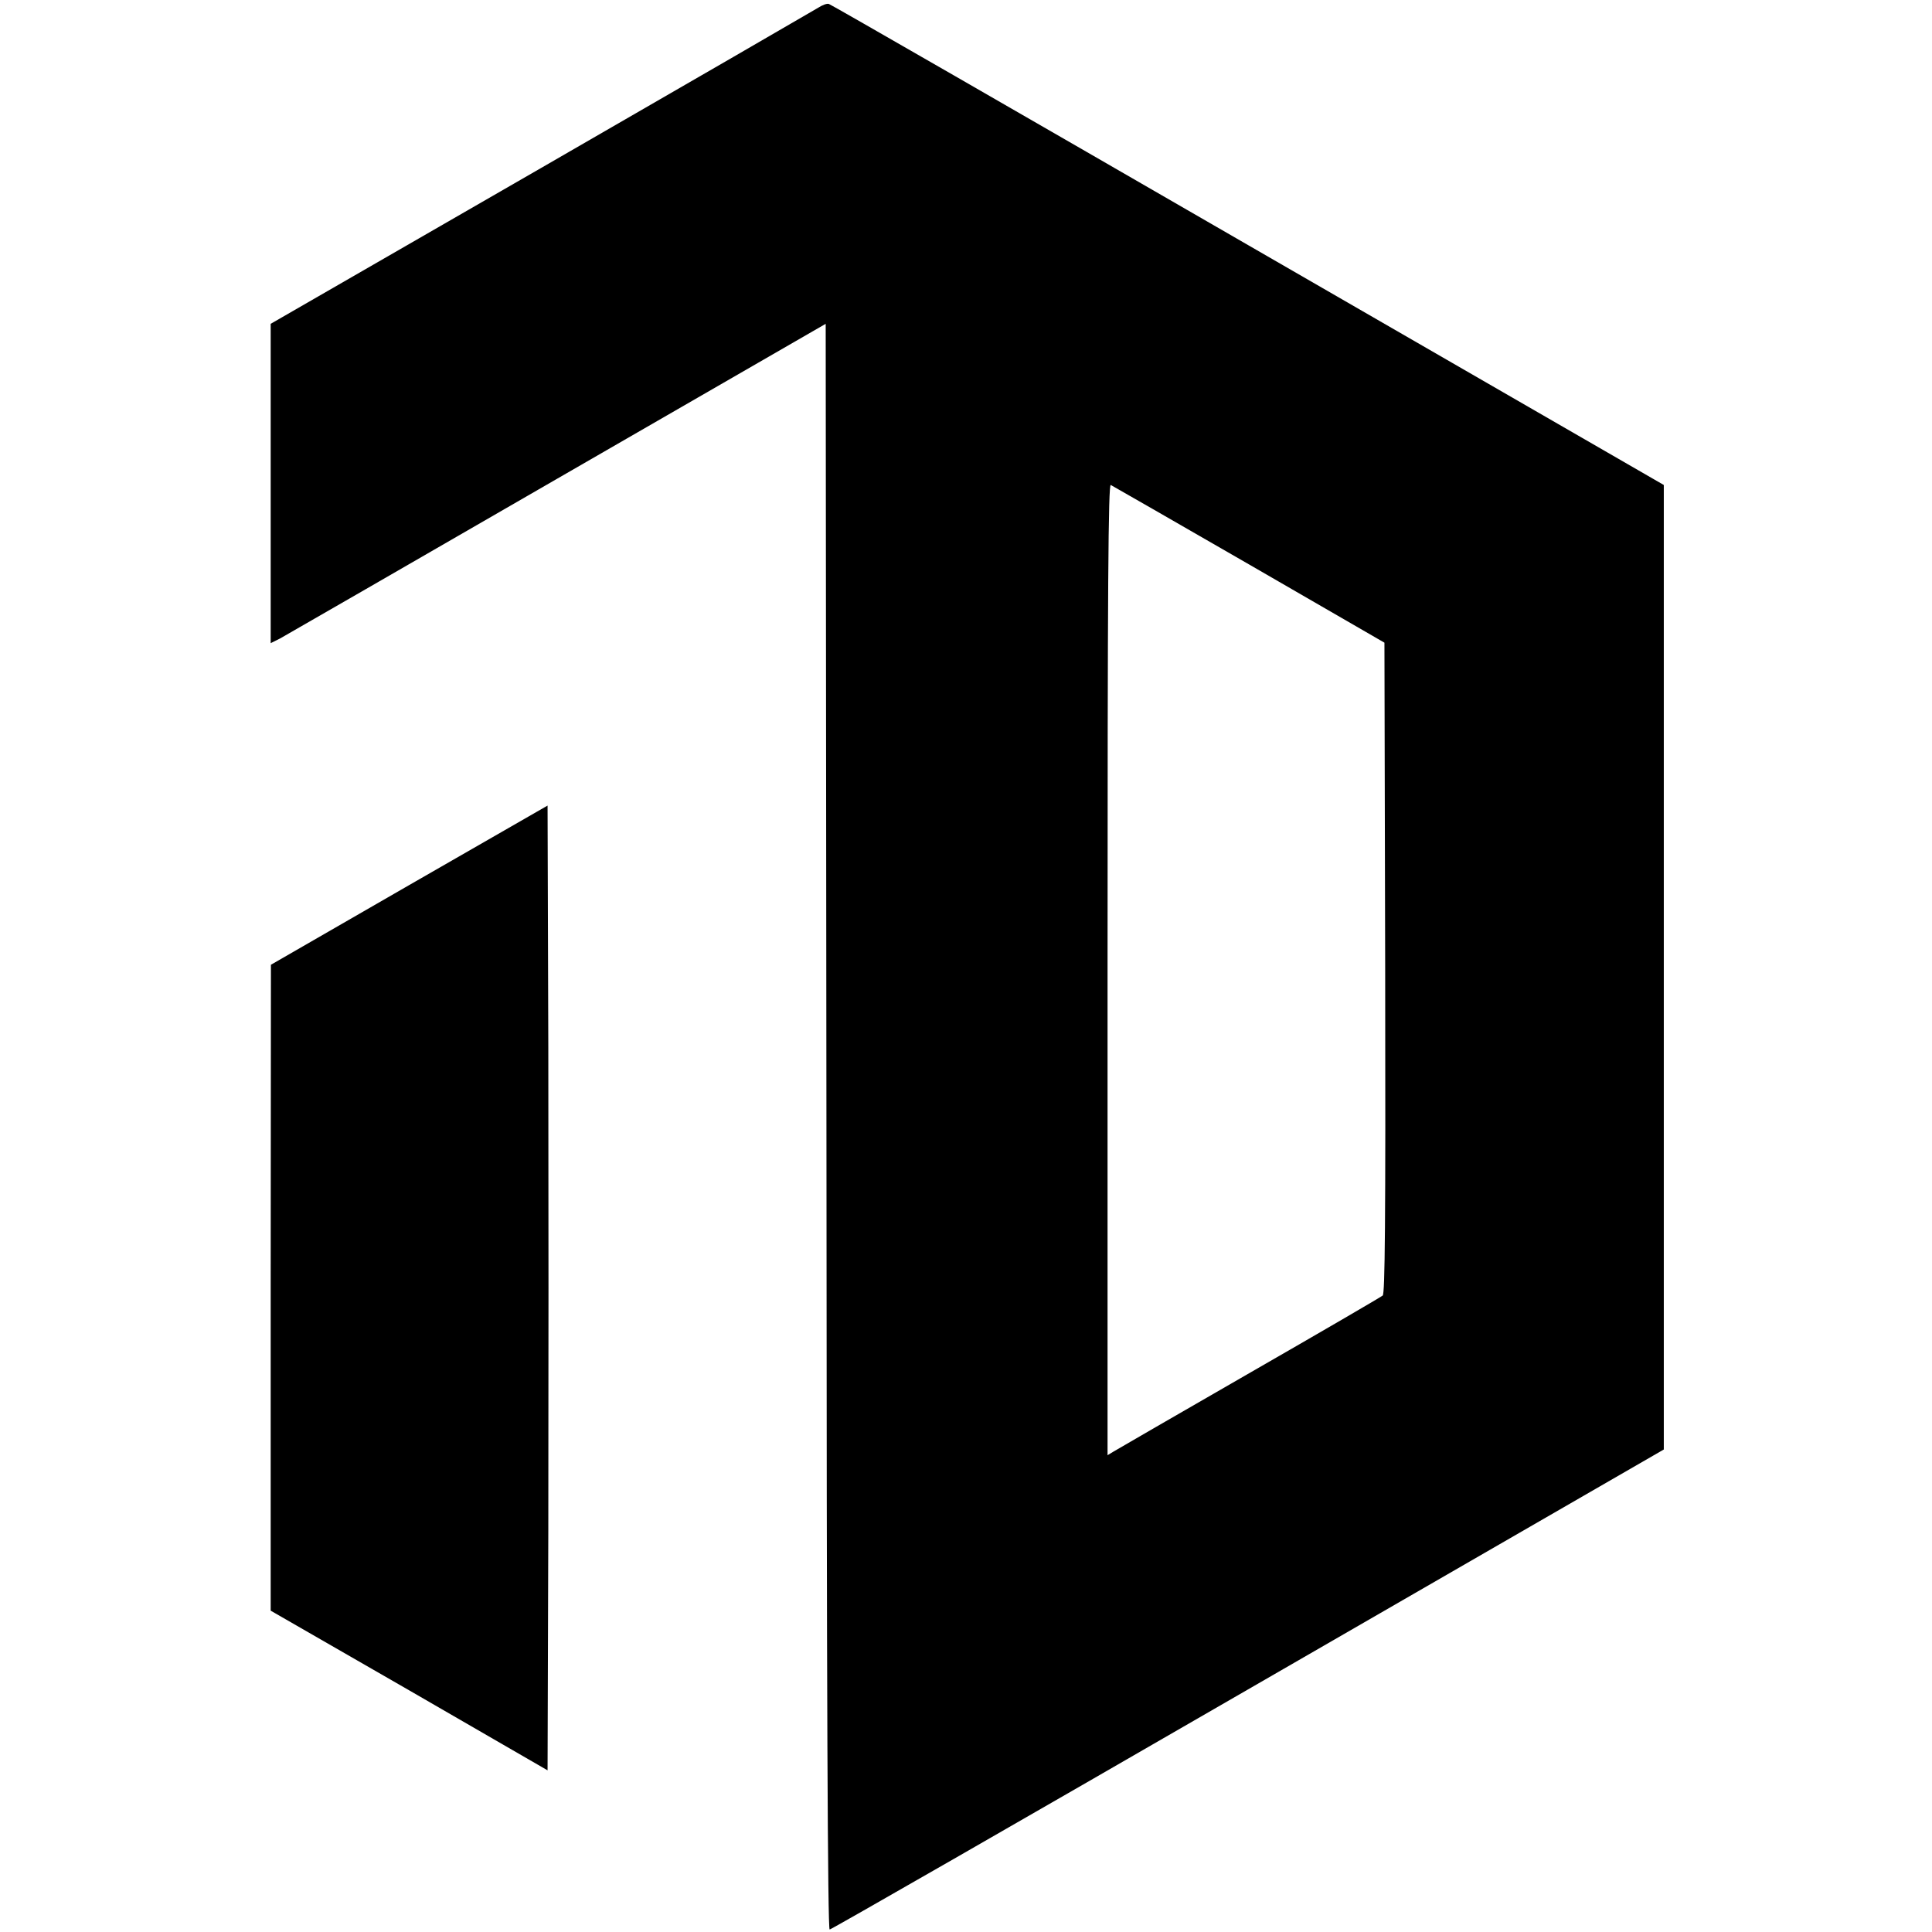
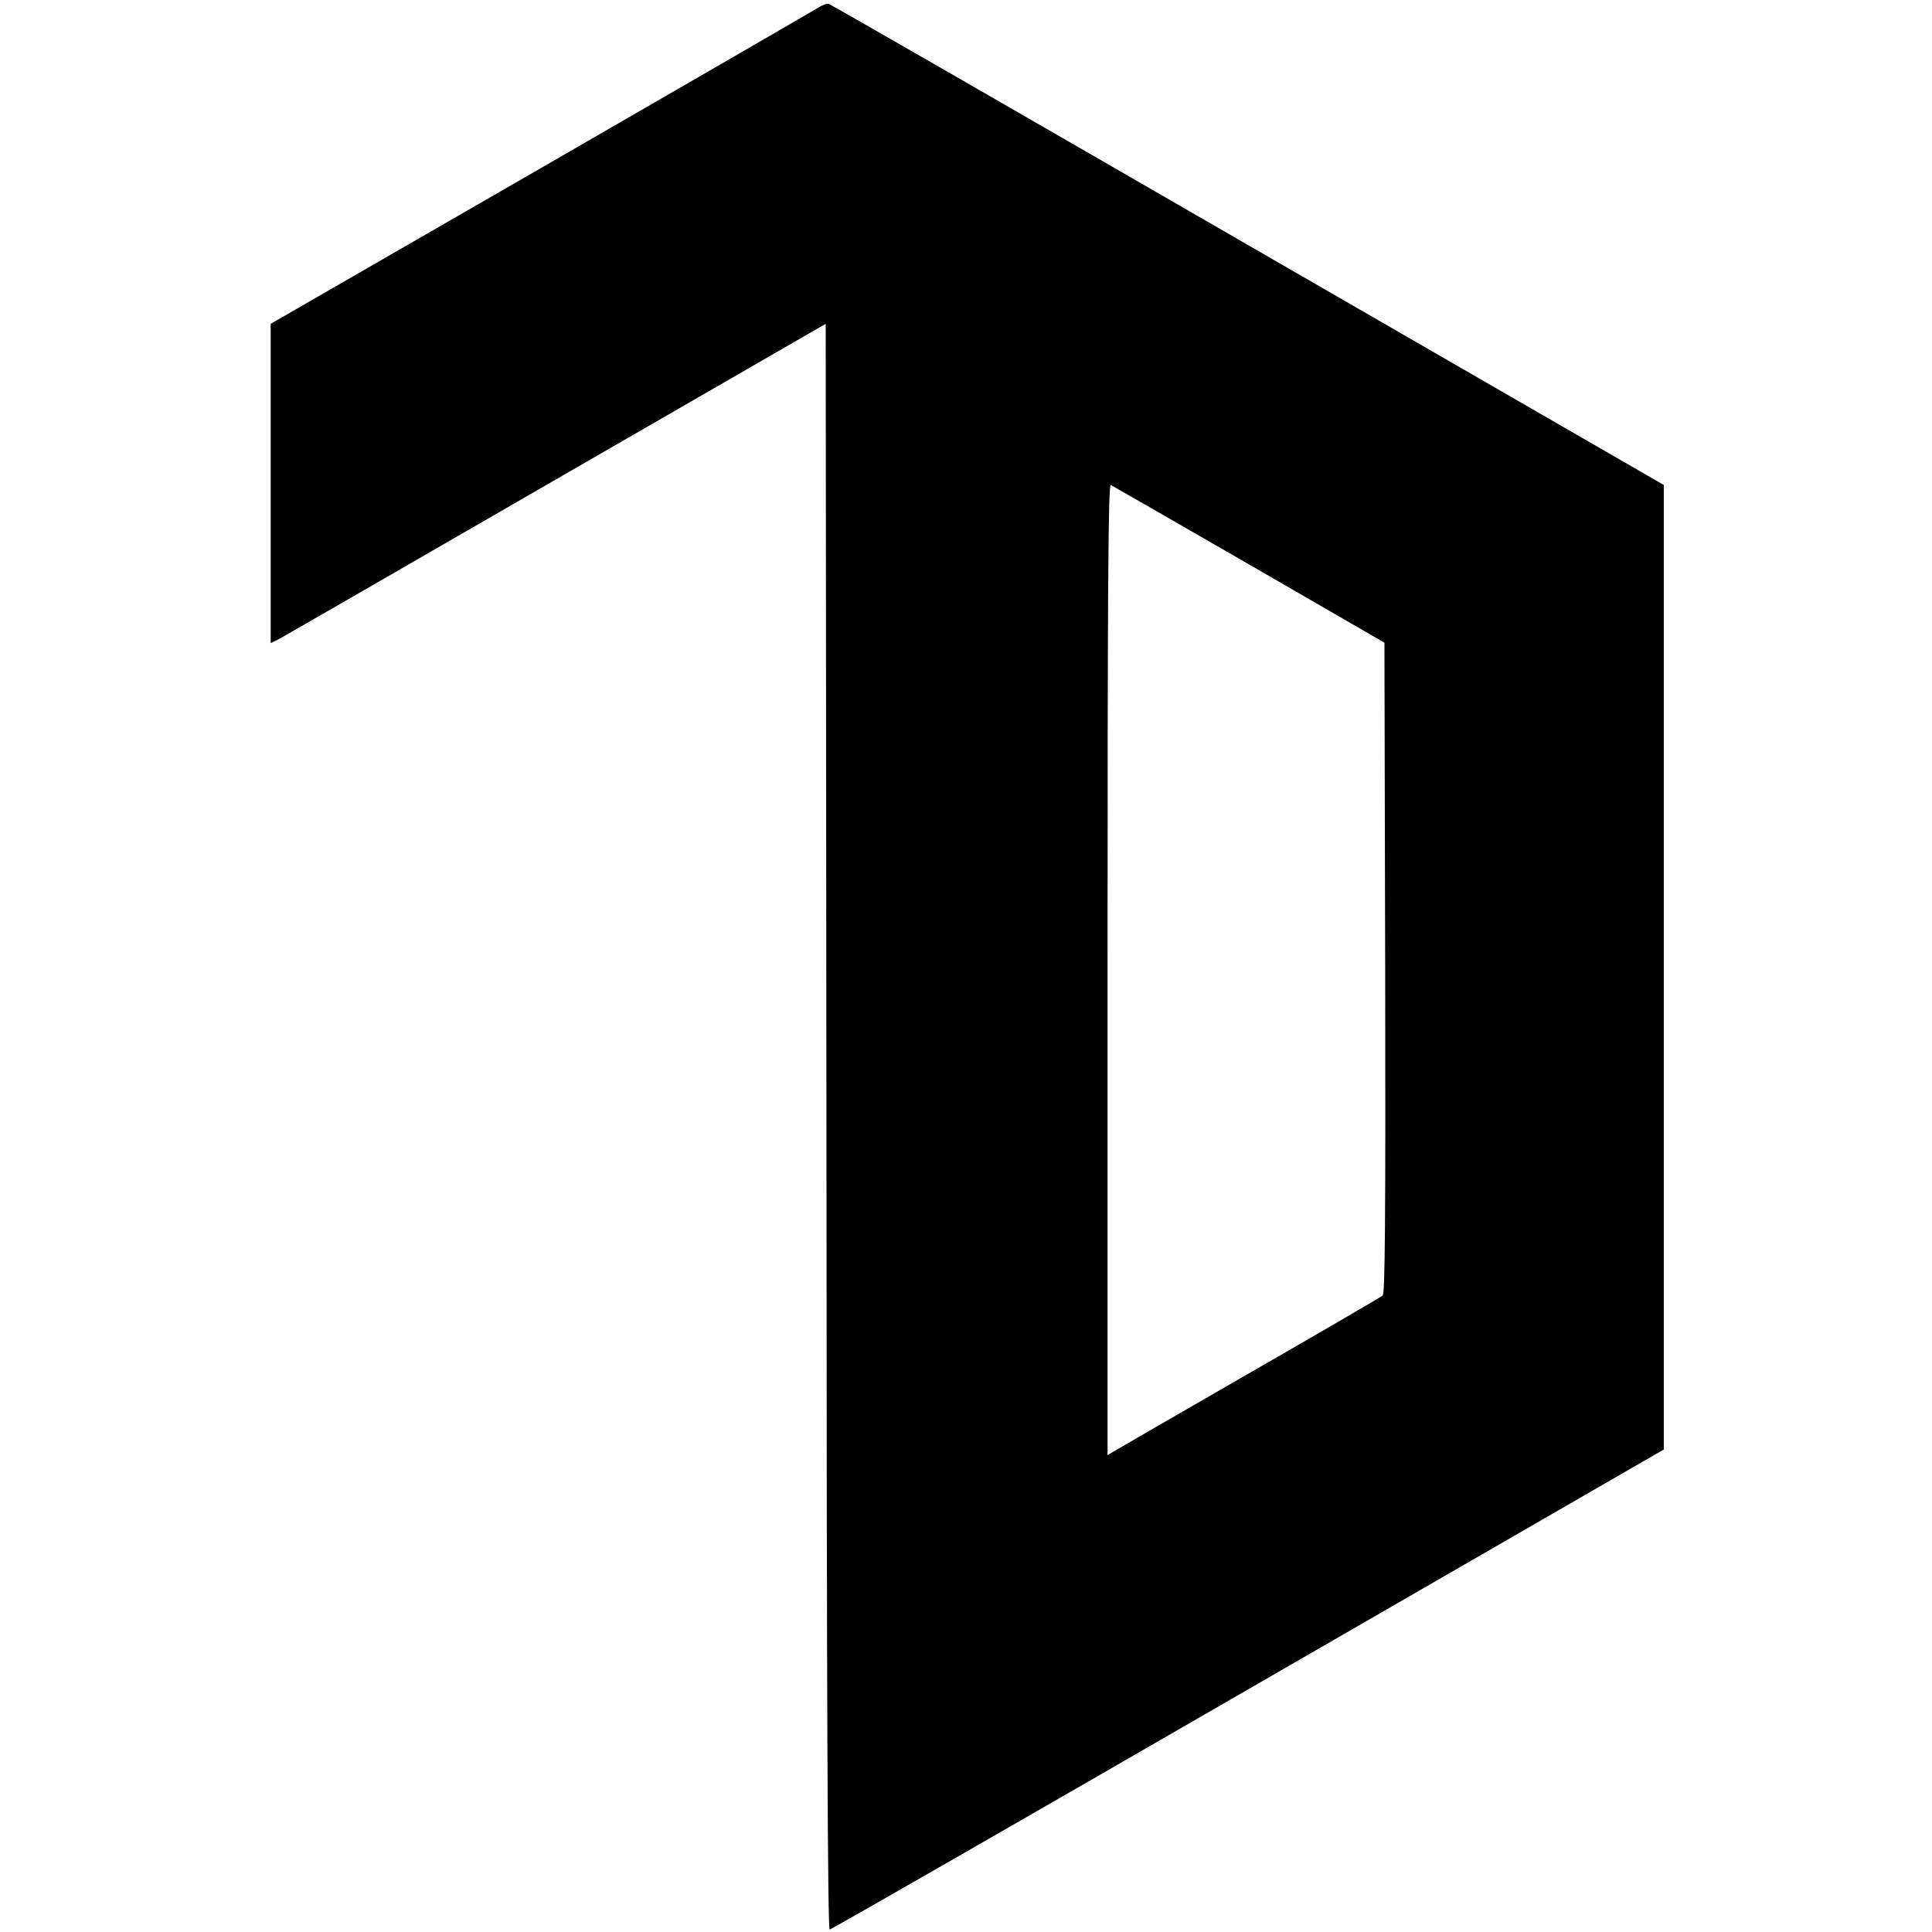
<svg xmlns="http://www.w3.org/2000/svg" version="1.0" width="1037.333" height="1037.333" viewBox="0 0 778 778">
  <path d="M329.5 3.1c-1.6 1-51.9 30.1-111.7 64.6L109 130.4V259l3.8-1.9c2-1.1 52.3-30.1 111.7-64.4l108-62.3.3 323.3c.1 232.3.5 323.3 1.3 323.3.6 0 76.4-43.5 168.5-96.7L670 583.7V195.3L502.6 98.7c-92.1-53.2-168-96.9-168.8-97.1-.7-.3-2.6.4-4.3 1.5zM503 227.3l54.5 31.5.3 131c.2 104-.1 131.2-1 131.9-.7.6-24.9 14.7-53.8 31.3s-53.5 30.9-54.7 31.6L446 586V390.4c0-156.1.3-195.5 1.3-195.1.6.3 25.7 14.7 55.7 32z" />
-   <path d="M164.8 356.4l-55.7 32.1-.1 130v130.1l55.8 32.1 55.7 32.2.3-96.9c.1-53.2.1-140.7 0-194.2l-.3-97.4-55.7 32z" />
</svg>